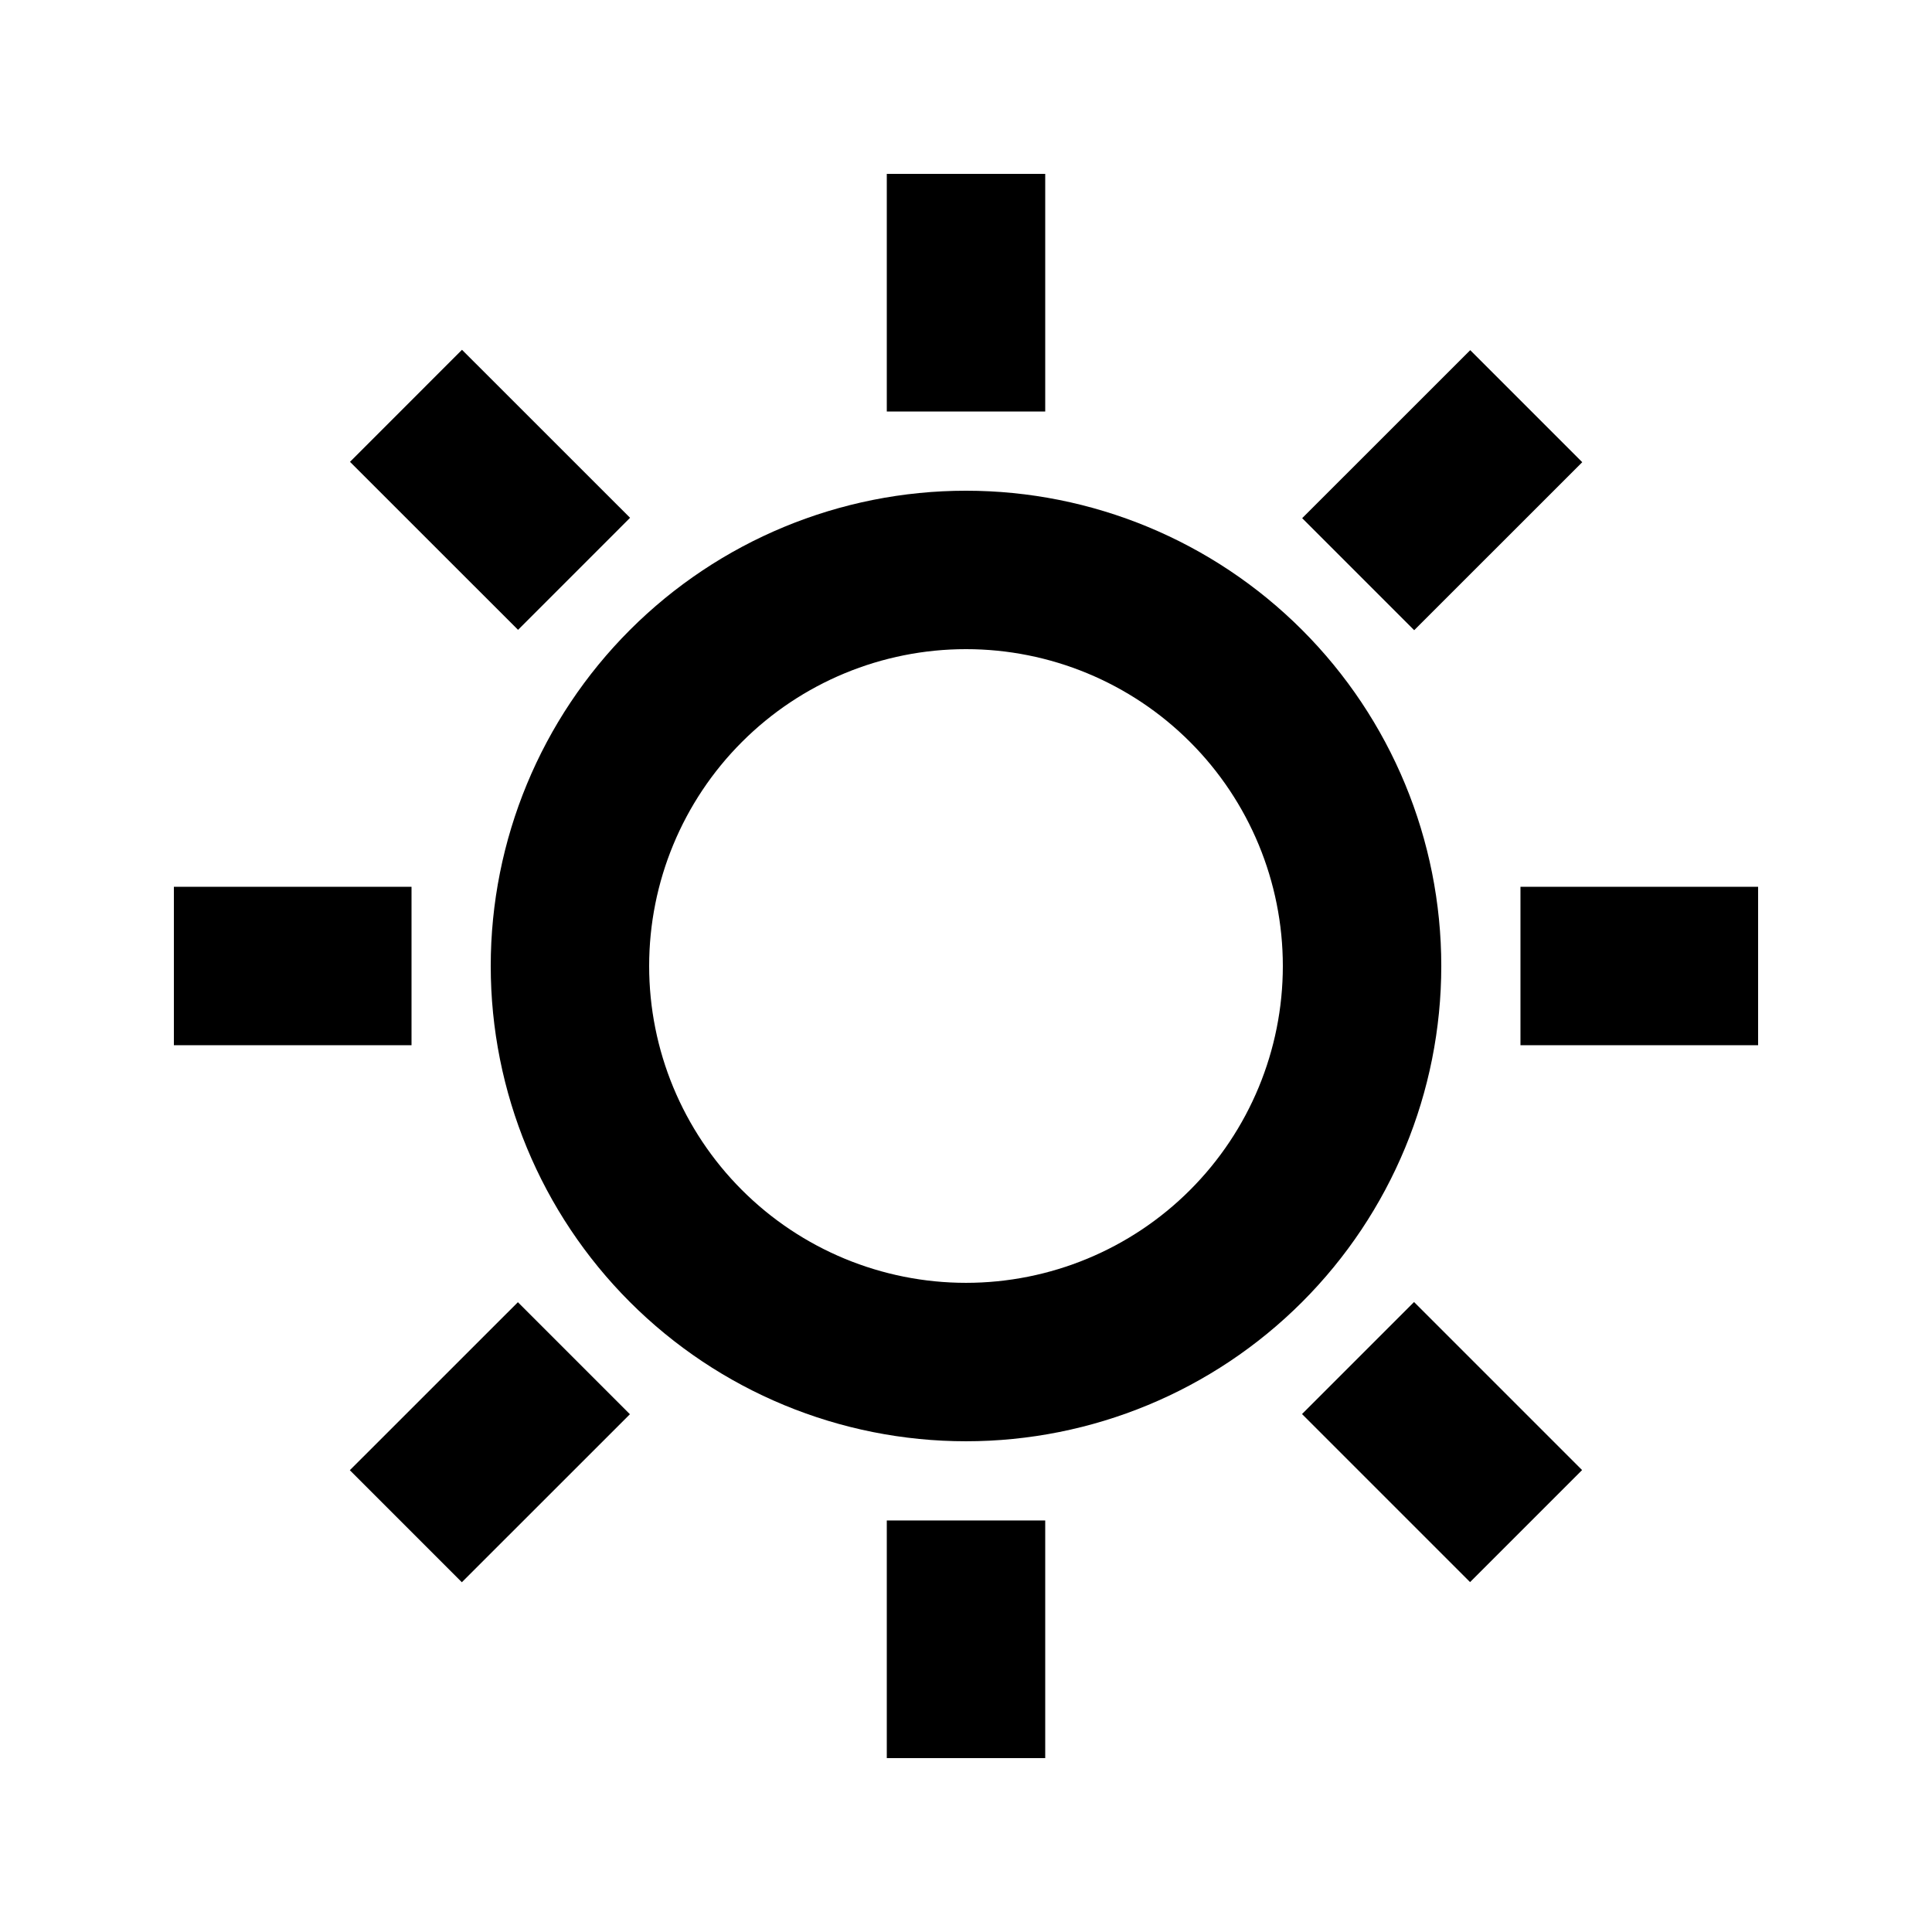
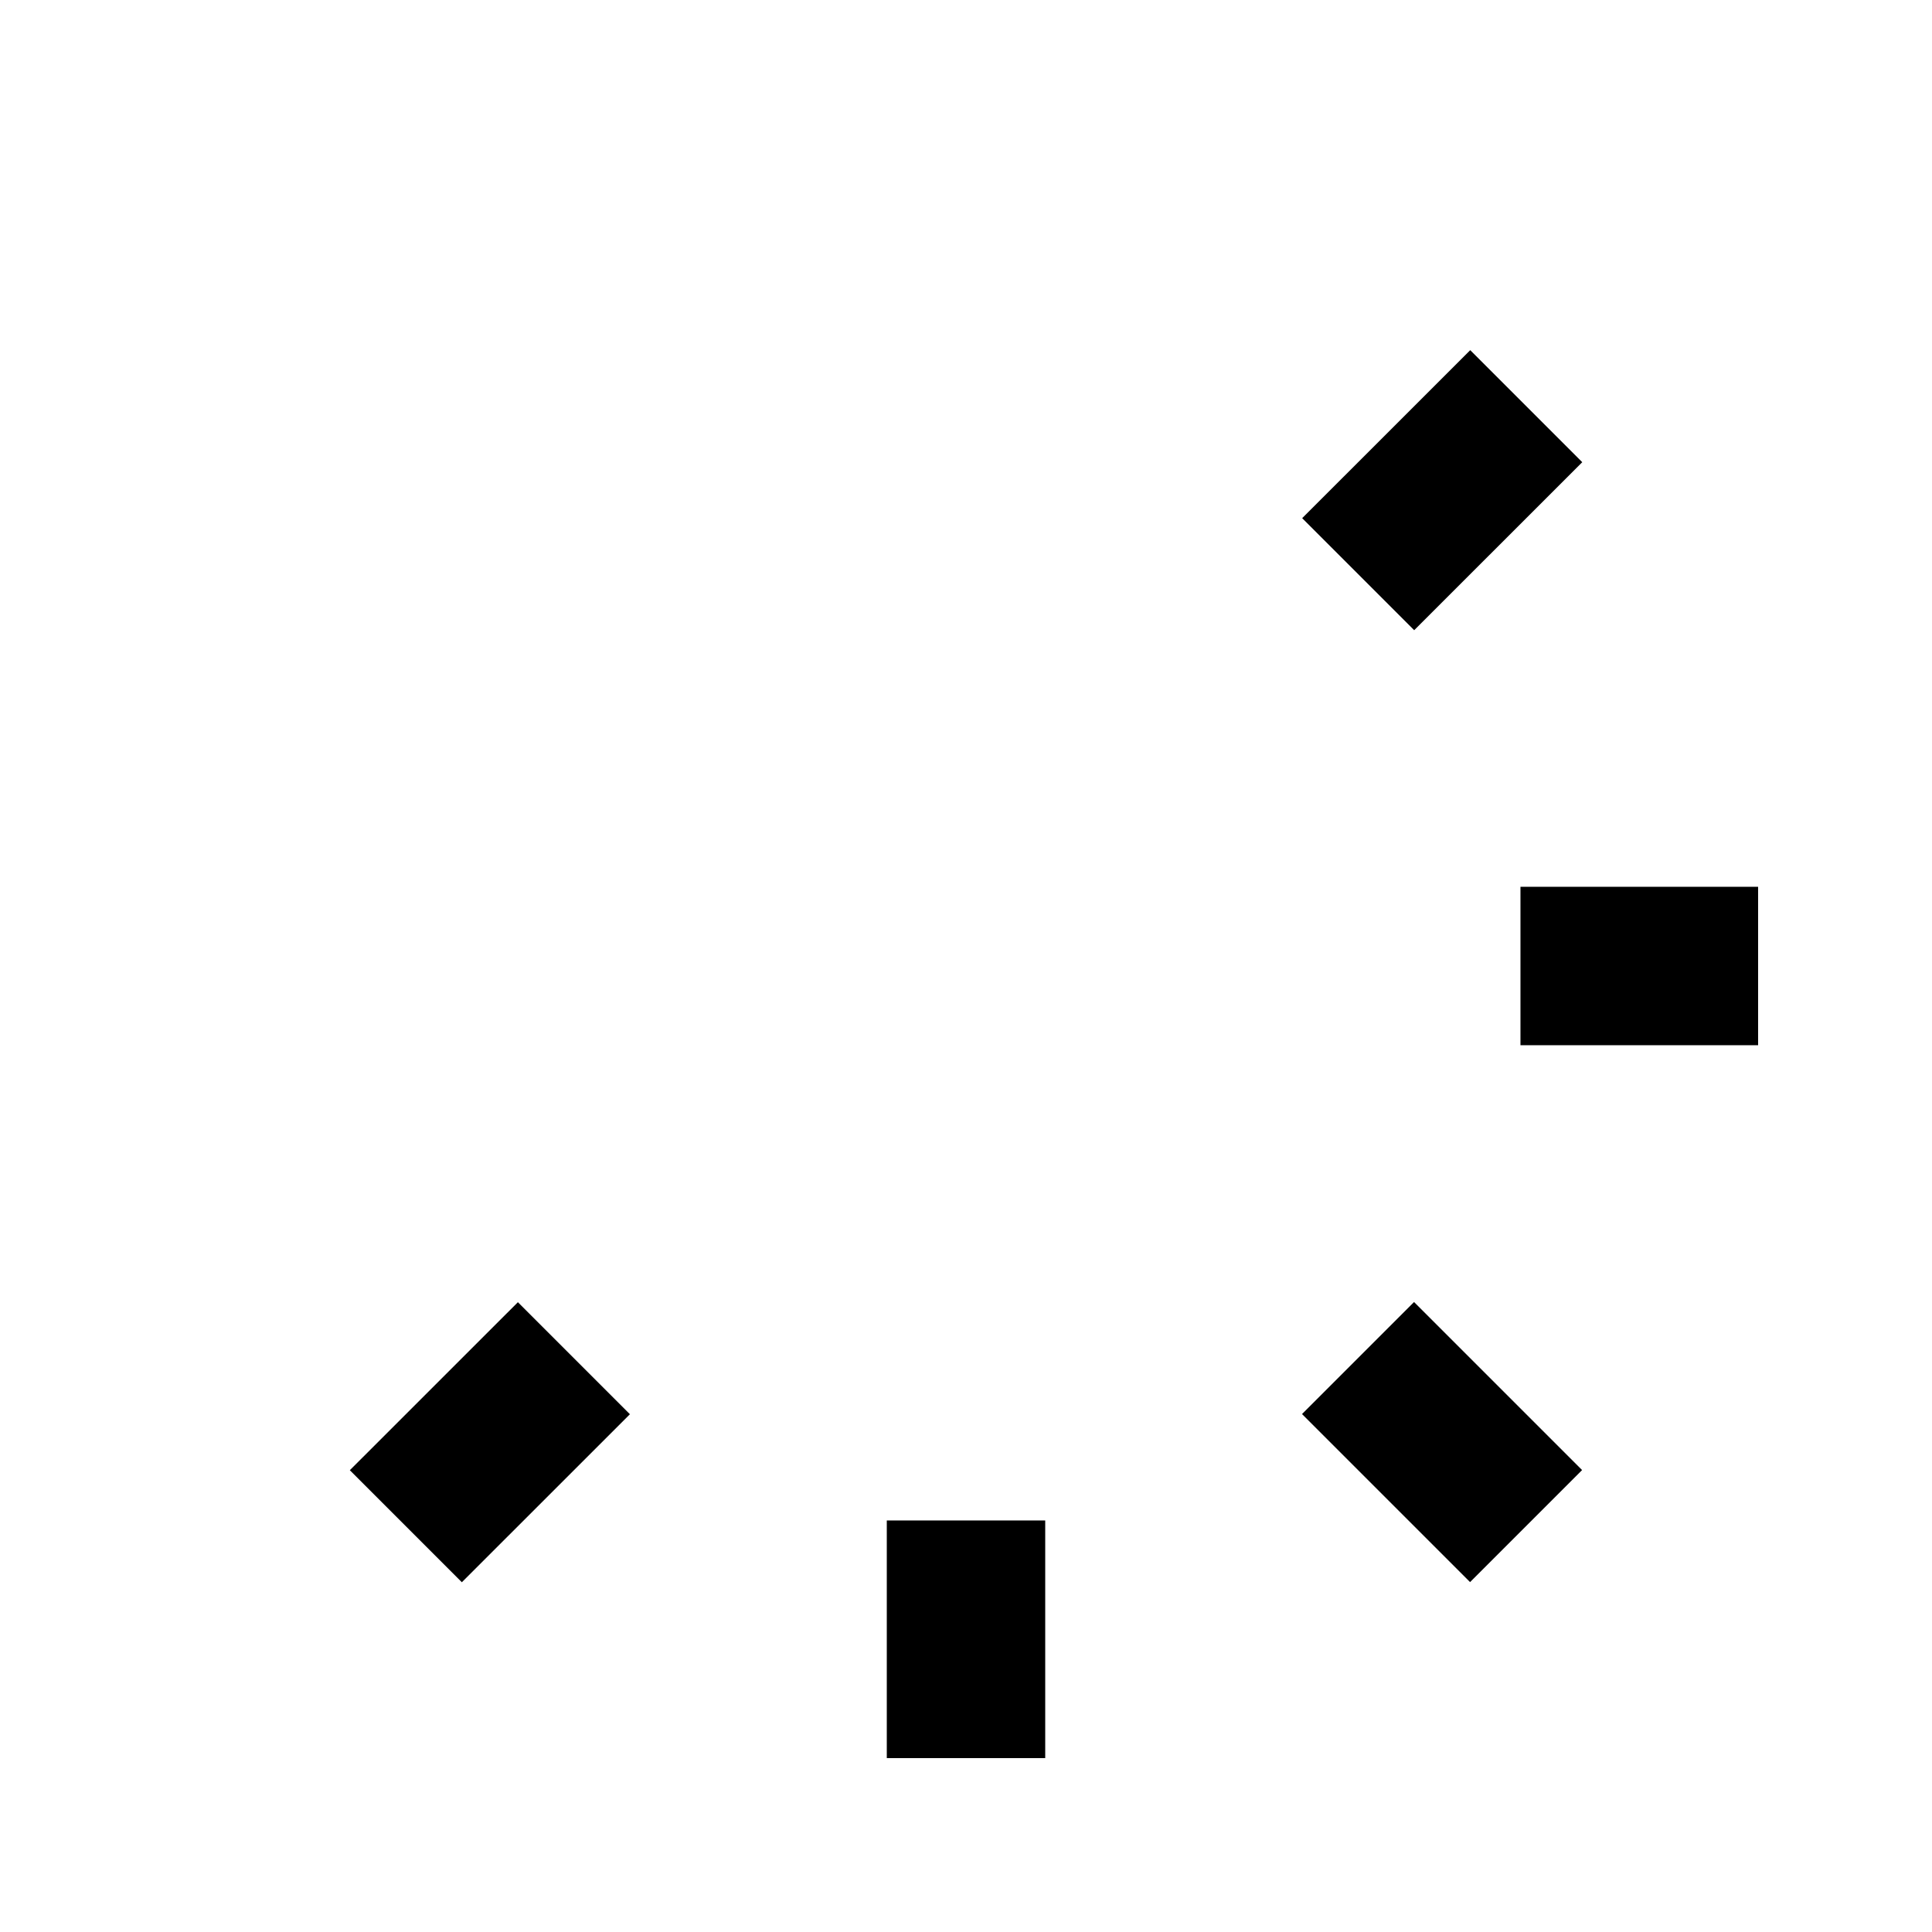
<svg xmlns="http://www.w3.org/2000/svg" fill="#000000" width="800px" height="800px" version="1.1" viewBox="144 144 512 512">
  <g>
-     <path d="m274.05 400c0 33.402 13.27 65.441 36.891 89.059 23.621 23.621 55.656 36.891 89.062 36.891 33.402 0 65.441-13.27 89.059-36.891 23.621-23.617 36.891-55.656 36.891-89.059 0-33.406-13.27-65.441-36.891-89.062-23.617-23.621-55.656-36.891-89.059-36.891-33.406 0-65.441 13.27-89.062 36.891s-36.891 55.656-36.891 89.062zm125.95-83.969c22.27 0 43.625 8.844 59.371 24.594 15.75 15.746 24.594 37.105 24.594 59.375s-8.844 43.625-24.594 59.371c-15.746 15.75-37.102 24.594-59.371 24.594s-43.629-8.844-59.375-24.594c-15.75-15.746-24.594-37.102-24.594-59.371s8.844-43.629 24.594-59.375c15.746-15.75 37.105-24.594 59.375-24.594z" />
-     <path d="m379.01 190.08h41.984v62.977h-41.984z" />
-     <path d="m236.75 266.39 29.684-29.691 44.539 44.523-29.684 29.691z" />
-     <path d="m190.08 379.01h62.977v41.984h-62.977z" />
    <path d="m236.71 533.62 44.539-44.523 29.684 29.691-44.539 44.523z" />
    <path d="m379.01 546.94h41.984v62.977h-41.984z" />
    <path d="m489.05 518.74 29.688-29.688 44.531 44.531-29.688 29.688z" />
    <path d="m546.94 379.01h62.977v41.984h-62.977z" />
    <path d="m489.09 281.32 44.539-44.523 29.684 29.691-44.539 44.523z" />
  </g>
</svg>